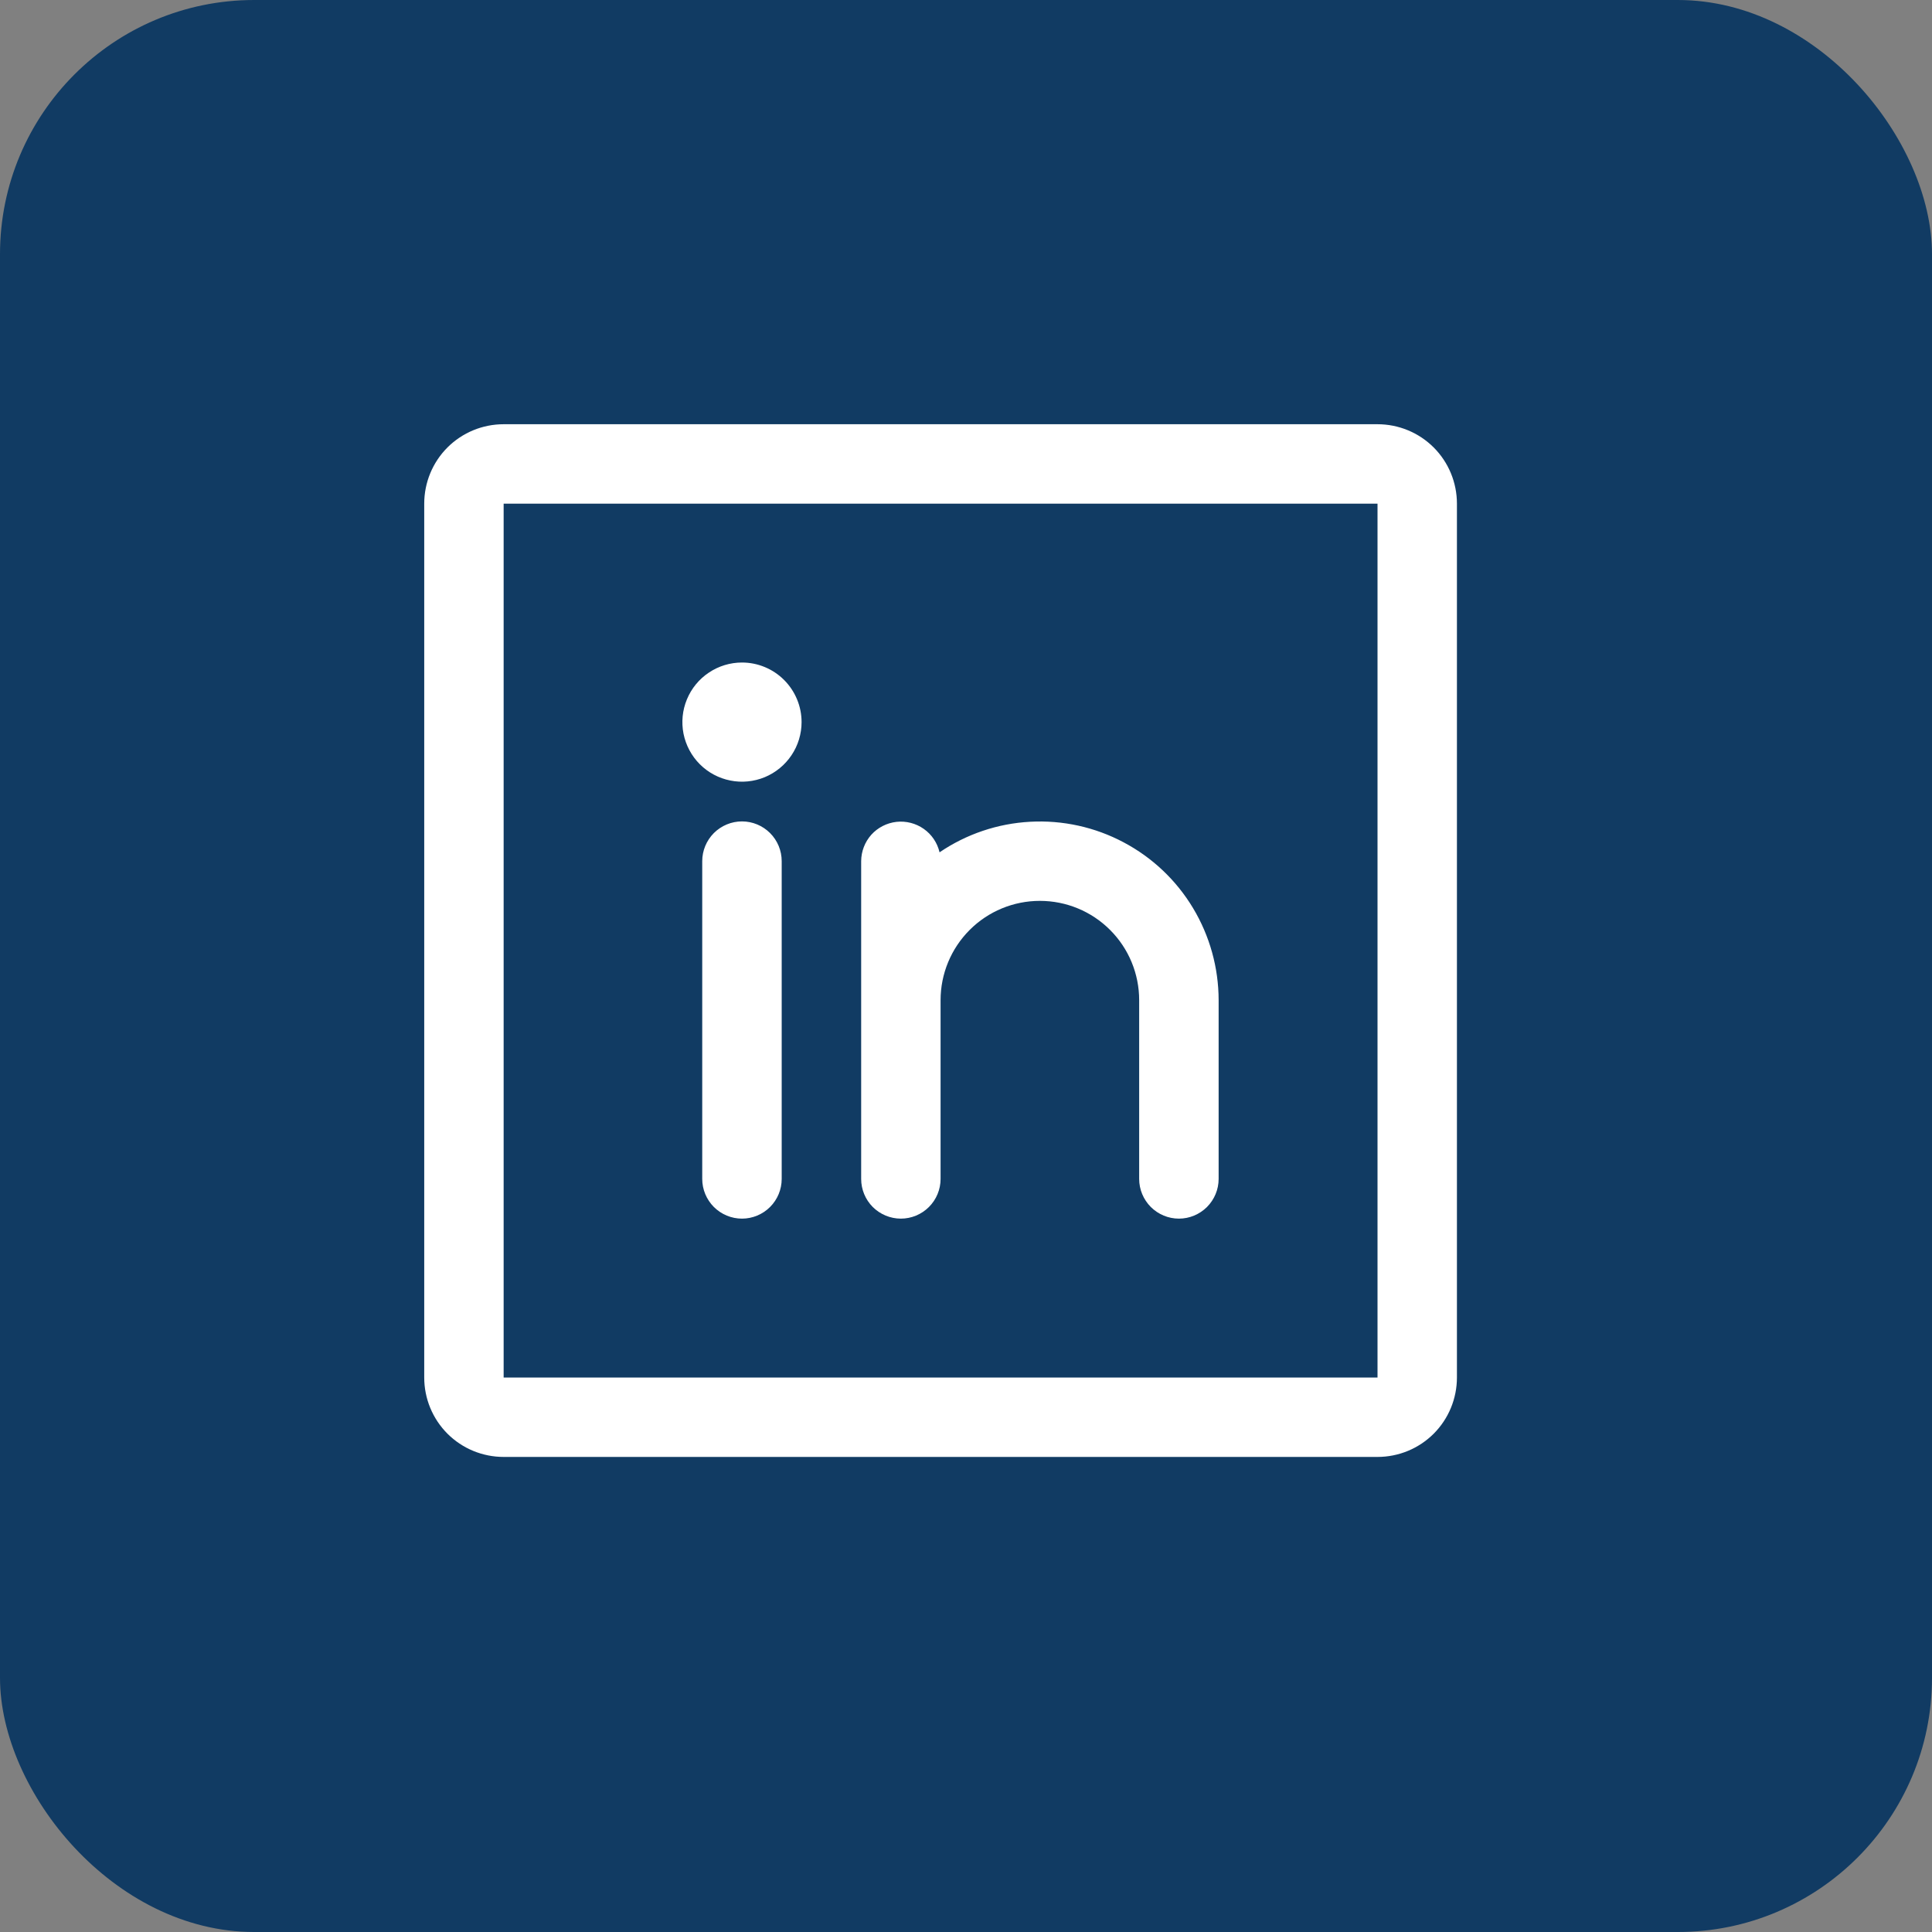
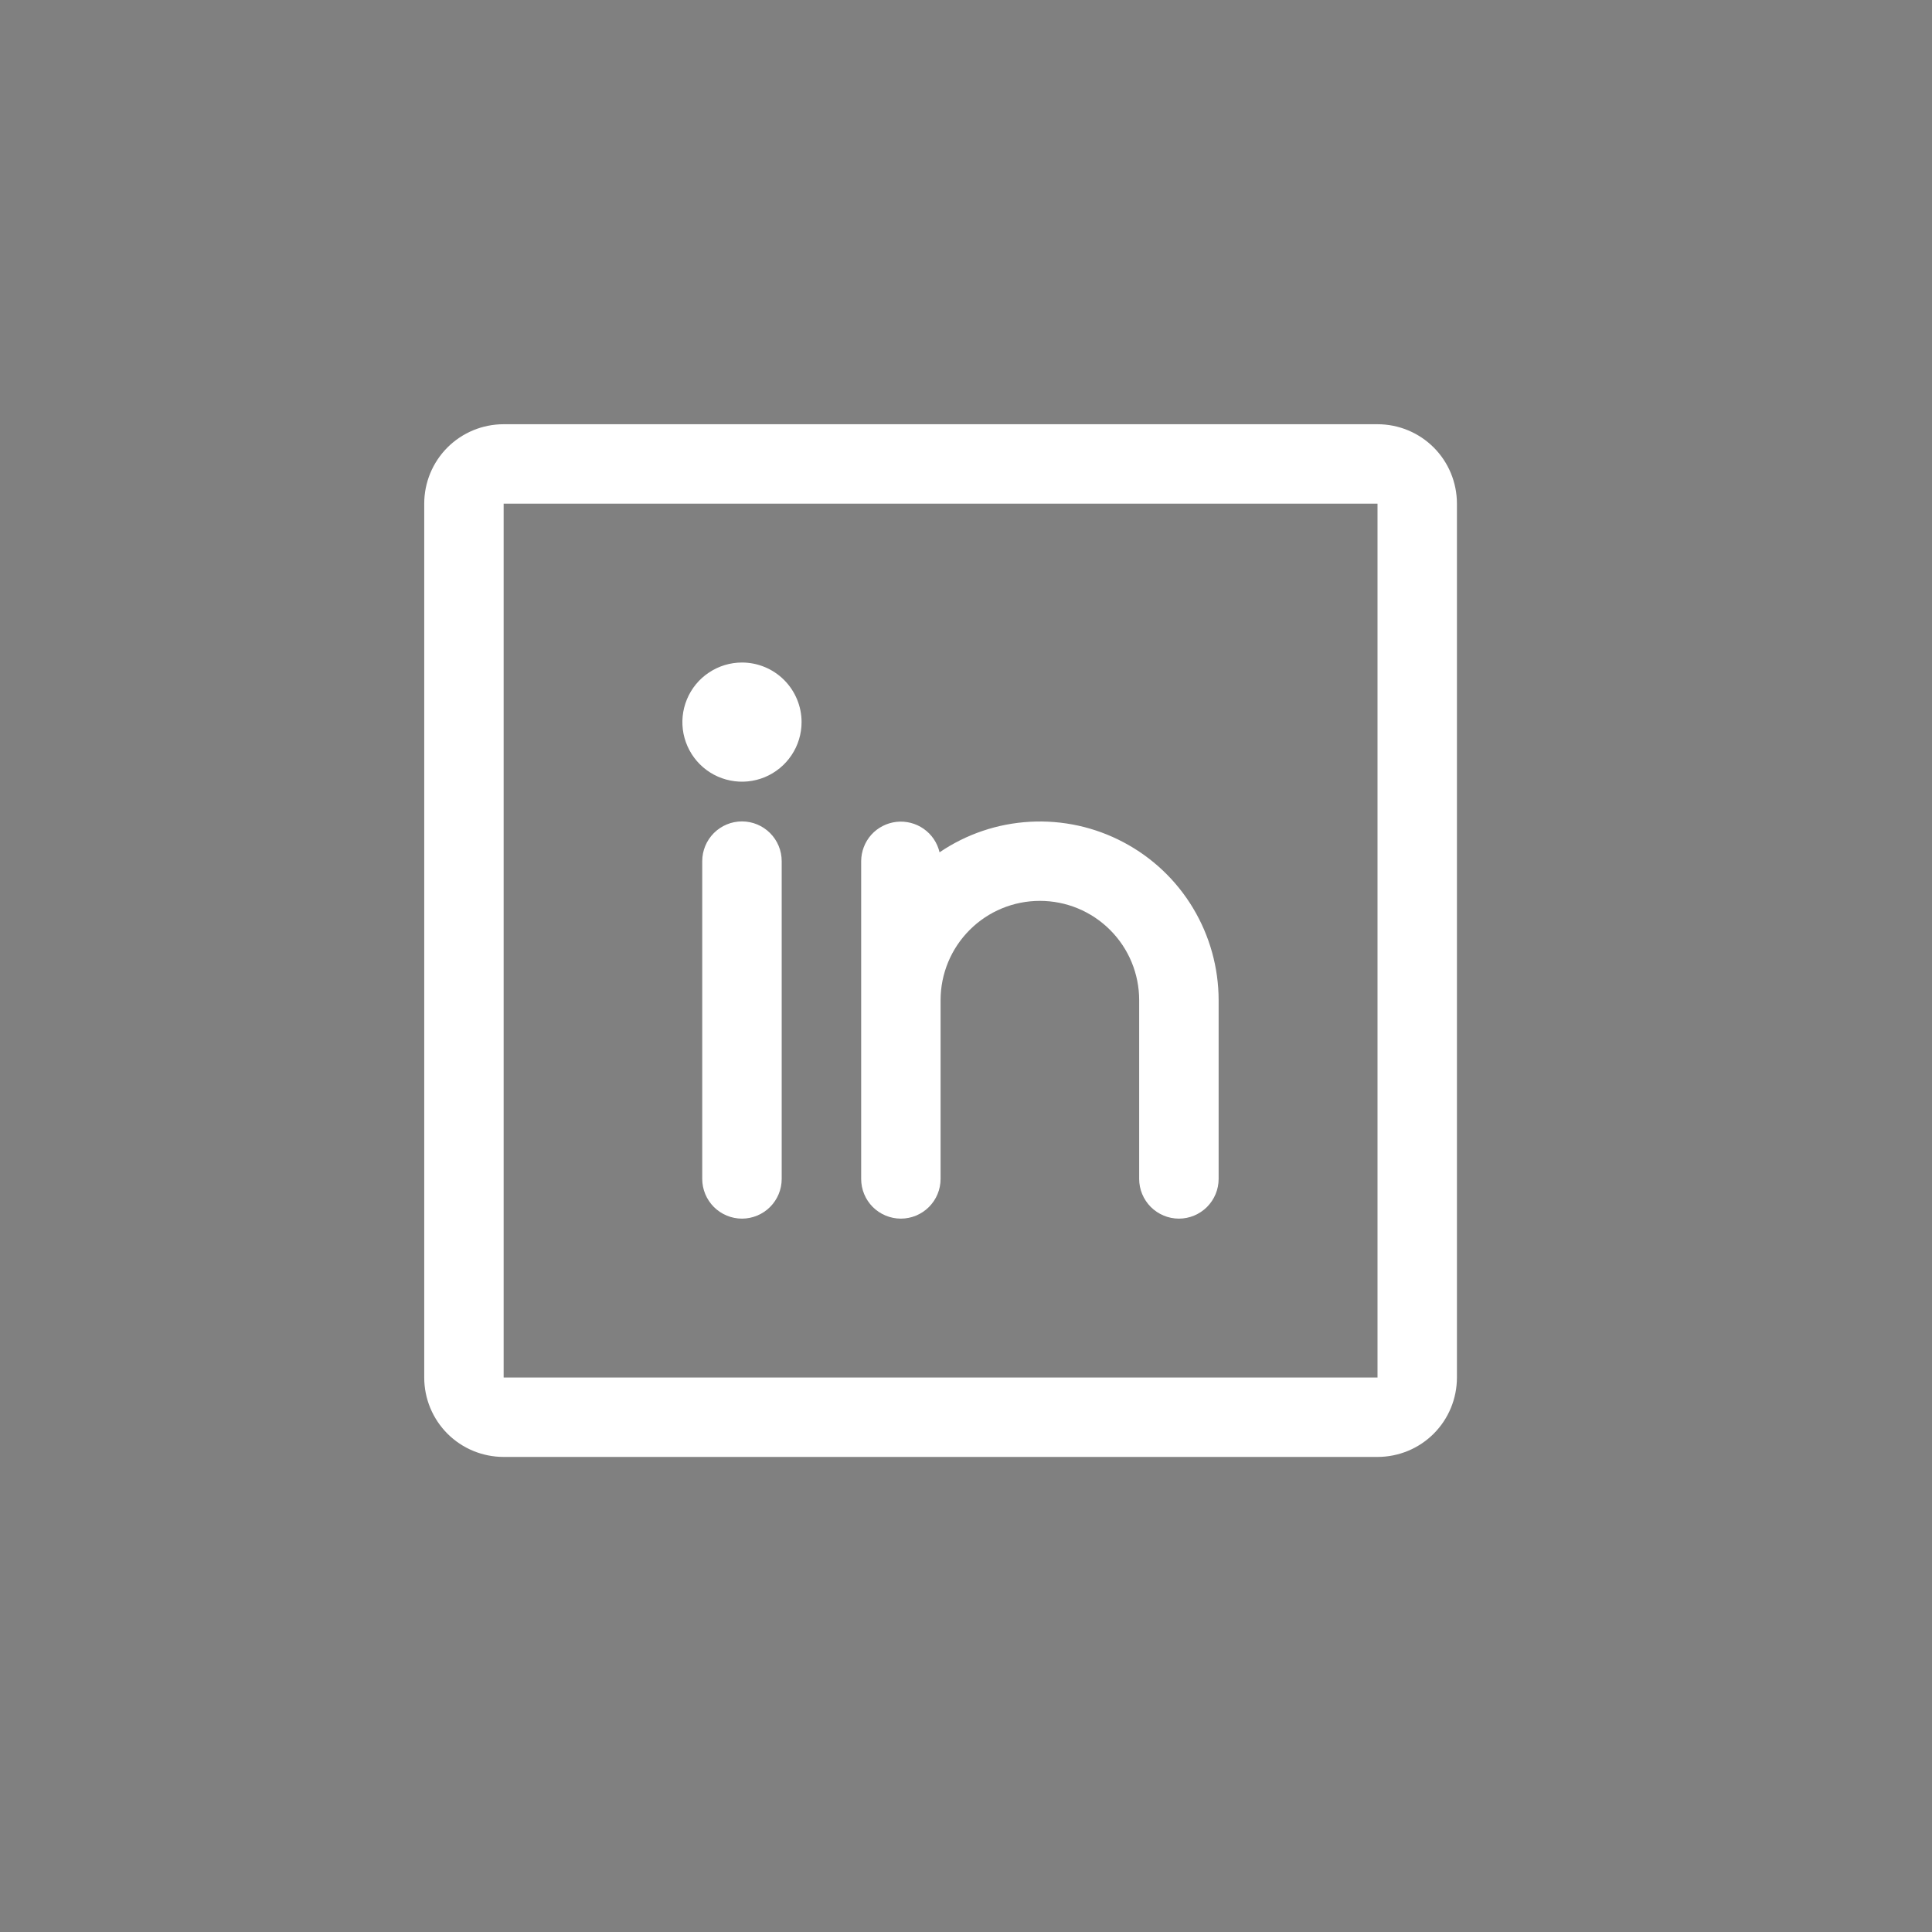
<svg xmlns="http://www.w3.org/2000/svg" width="38" height="38" viewBox="0 0 38 38" fill="none">
  <rect x="0" y="0" width="38" height="38" fill="#808080" stroke="none" />
-   <rect width="38" height="38" rx="5" fill="#113B63" />
  <path d="M27.094 8.344H9.906C9.492 8.344 9.094 8.508 8.801 8.801C8.508 9.094 8.344 9.492 8.344 9.906V27.094C8.344 27.508 8.508 27.906 8.801 28.199C9.094 28.492 9.492 28.656 9.906 28.656H27.094C27.508 28.656 27.906 28.492 28.199 28.199C28.492 27.906 28.656 27.508 28.656 27.094V9.906C28.656 9.492 28.492 9.094 28.199 8.801C27.906 8.508 27.508 8.344 27.094 8.344ZM27.094 27.094H9.906V9.906H27.094V27.094ZM15.375 16.938V23.188C15.375 23.395 15.293 23.593 15.146 23.74C15 23.886 14.801 23.969 14.594 23.969C14.386 23.969 14.188 23.886 14.041 23.74C13.895 23.593 13.812 23.395 13.812 23.188V16.938C13.812 16.73 13.895 16.532 14.041 16.385C14.188 16.239 14.386 16.156 14.594 16.156C14.801 16.156 15 16.239 15.146 16.385C15.293 16.532 15.375 16.73 15.375 16.938ZM23.969 19.672V23.188C23.969 23.395 23.886 23.593 23.74 23.74C23.593 23.886 23.395 23.969 23.188 23.969C22.98 23.969 22.782 23.886 22.635 23.74C22.489 23.593 22.406 23.395 22.406 23.188V19.672C22.406 19.154 22.201 18.657 21.834 18.291C21.468 17.924 20.971 17.719 20.453 17.719C19.935 17.719 19.438 17.924 19.072 18.291C18.706 18.657 18.5 19.154 18.5 19.672V23.188C18.5 23.395 18.418 23.593 18.271 23.74C18.125 23.886 17.926 23.969 17.719 23.969C17.512 23.969 17.313 23.886 17.166 23.74C17.02 23.593 16.938 23.395 16.938 23.188V16.938C16.939 16.746 17.01 16.562 17.137 16.419C17.265 16.277 17.441 16.187 17.631 16.165C17.821 16.144 18.013 16.193 18.169 16.303C18.326 16.413 18.436 16.577 18.48 16.764C19.008 16.405 19.624 16.197 20.262 16.163C20.899 16.128 21.535 16.267 22.099 16.567C22.663 16.865 23.136 17.312 23.465 17.86C23.794 18.407 23.968 19.033 23.969 19.672ZM15.766 14.203C15.766 14.435 15.697 14.662 15.568 14.854C15.439 15.047 15.256 15.197 15.042 15.286C14.828 15.374 14.592 15.398 14.365 15.352C14.138 15.307 13.929 15.196 13.765 15.032C13.601 14.868 13.49 14.659 13.444 14.432C13.399 14.204 13.422 13.969 13.511 13.755C13.6 13.54 13.75 13.357 13.943 13.229C14.135 13.1 14.362 13.031 14.594 13.031C14.905 13.031 15.203 13.155 15.422 13.374C15.642 13.594 15.766 13.892 15.766 14.203Z" fill="white" />
</svg>